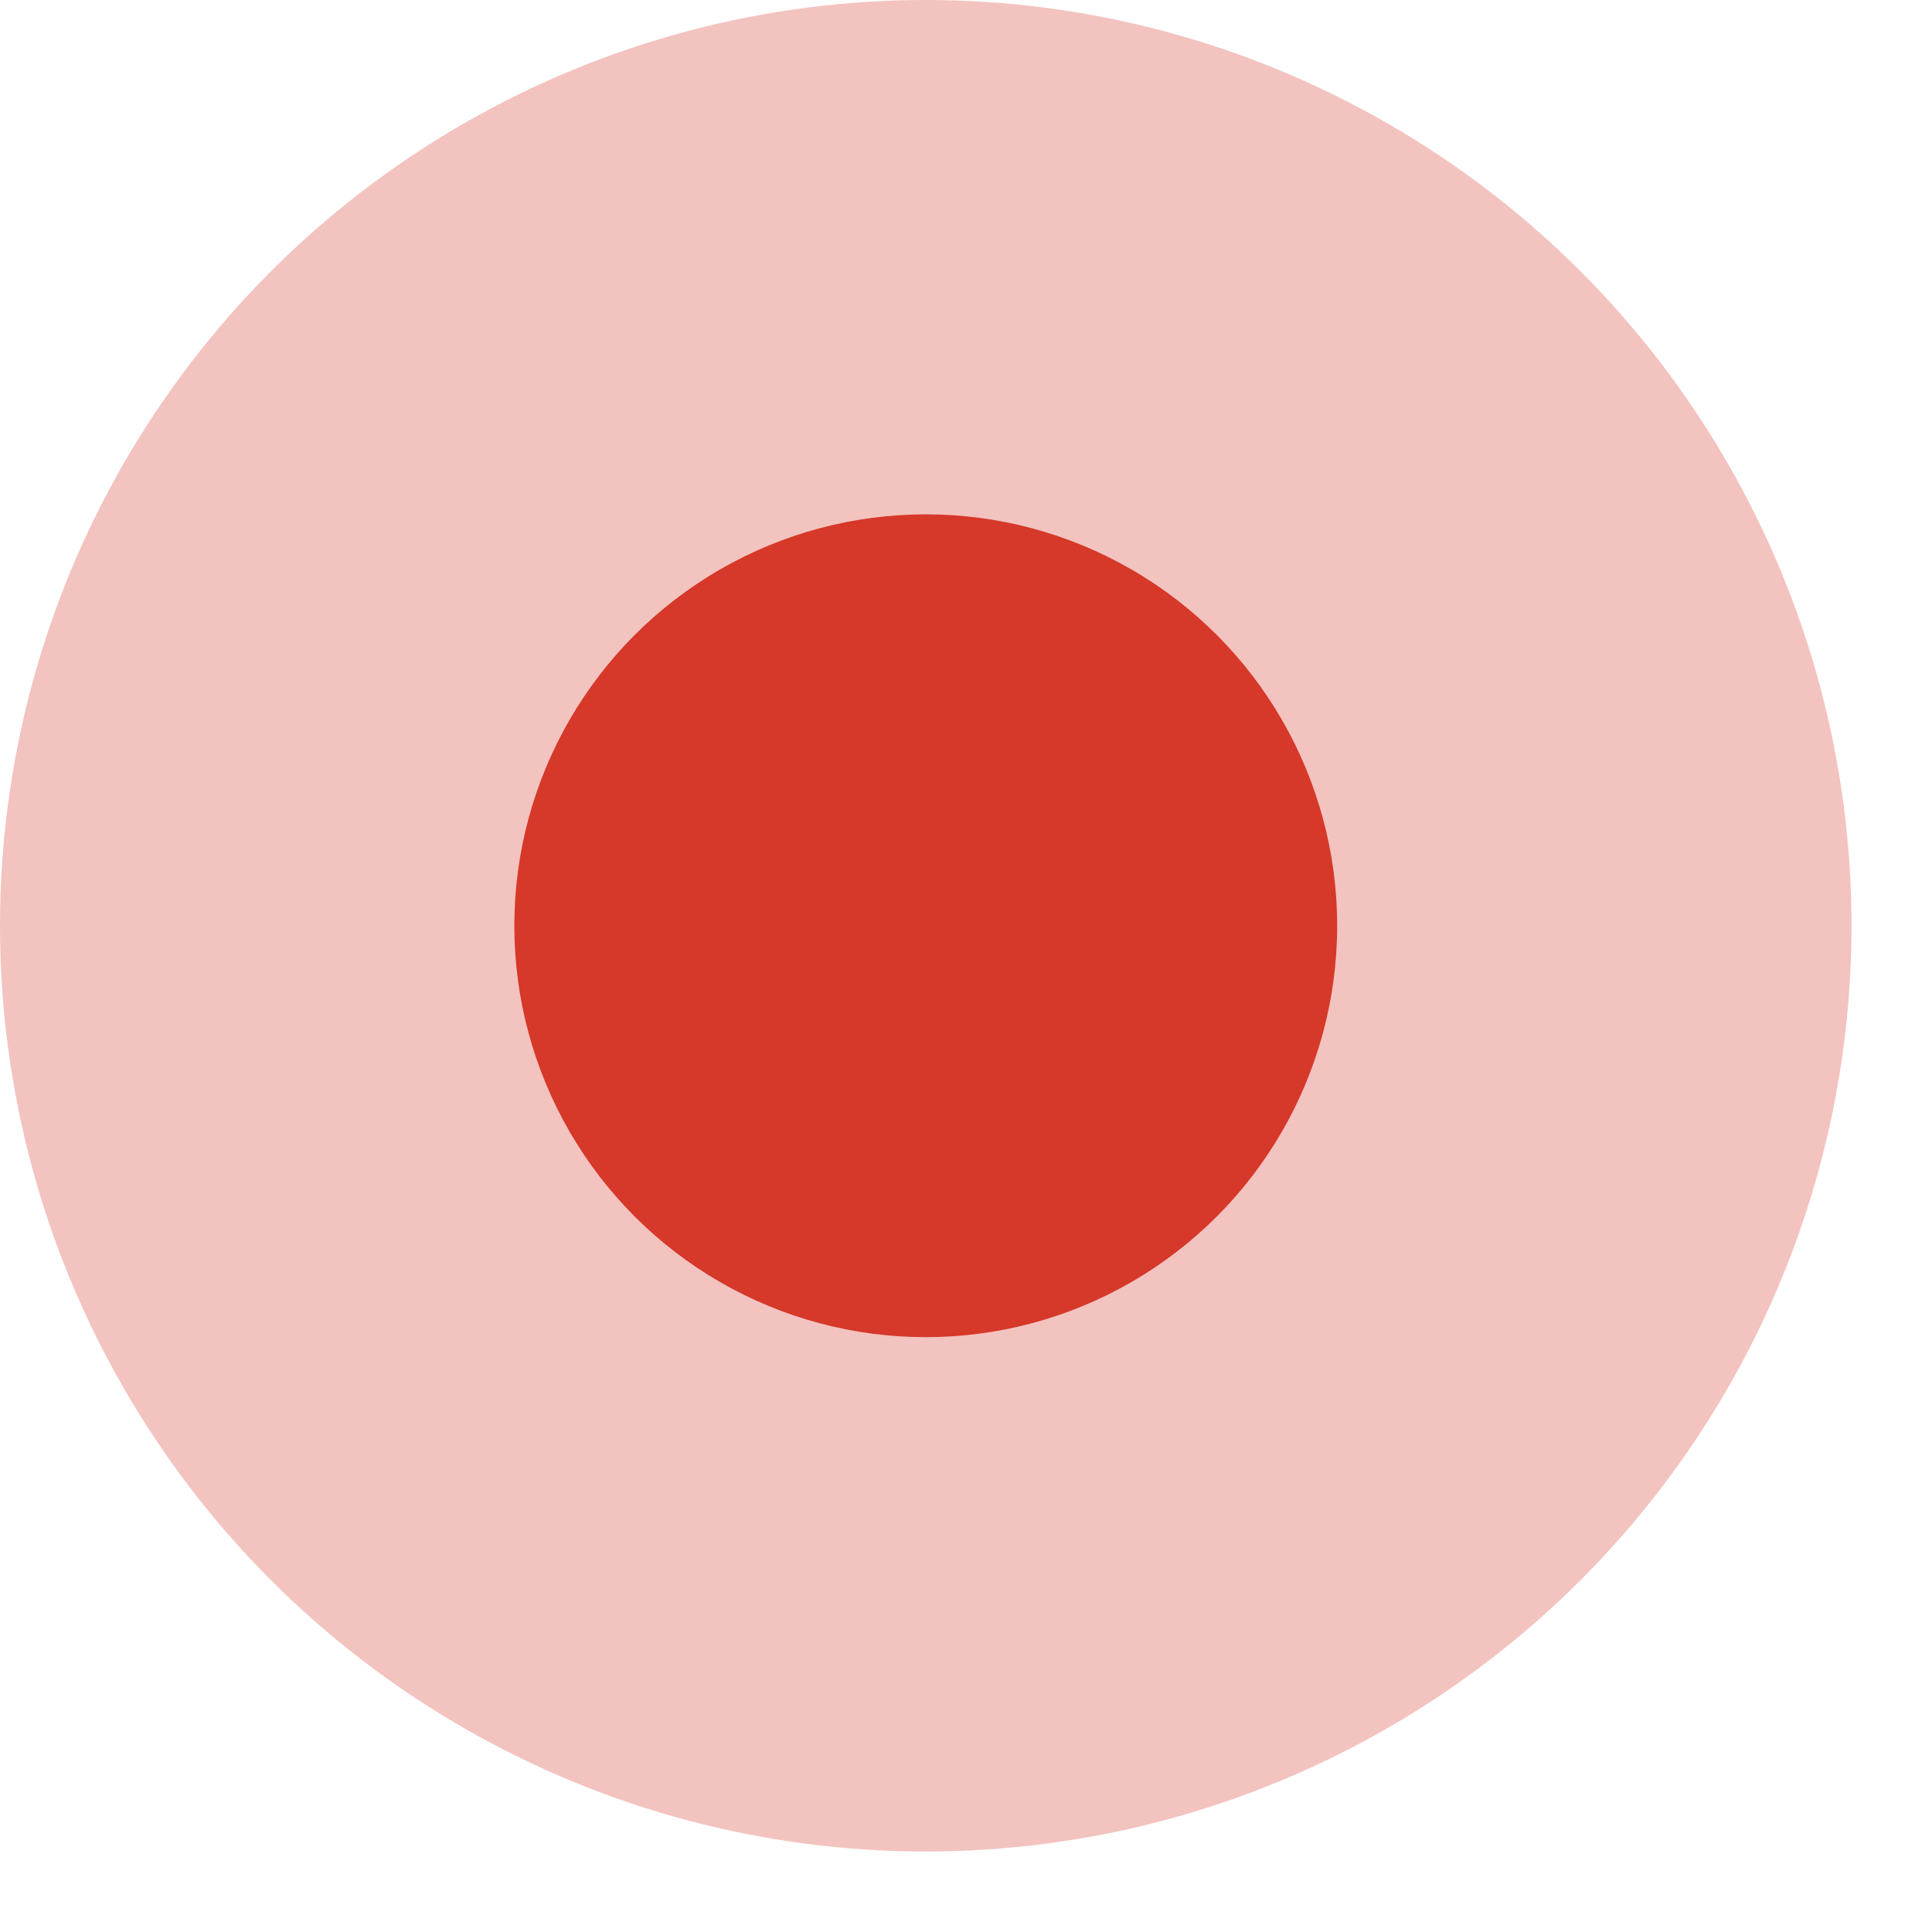
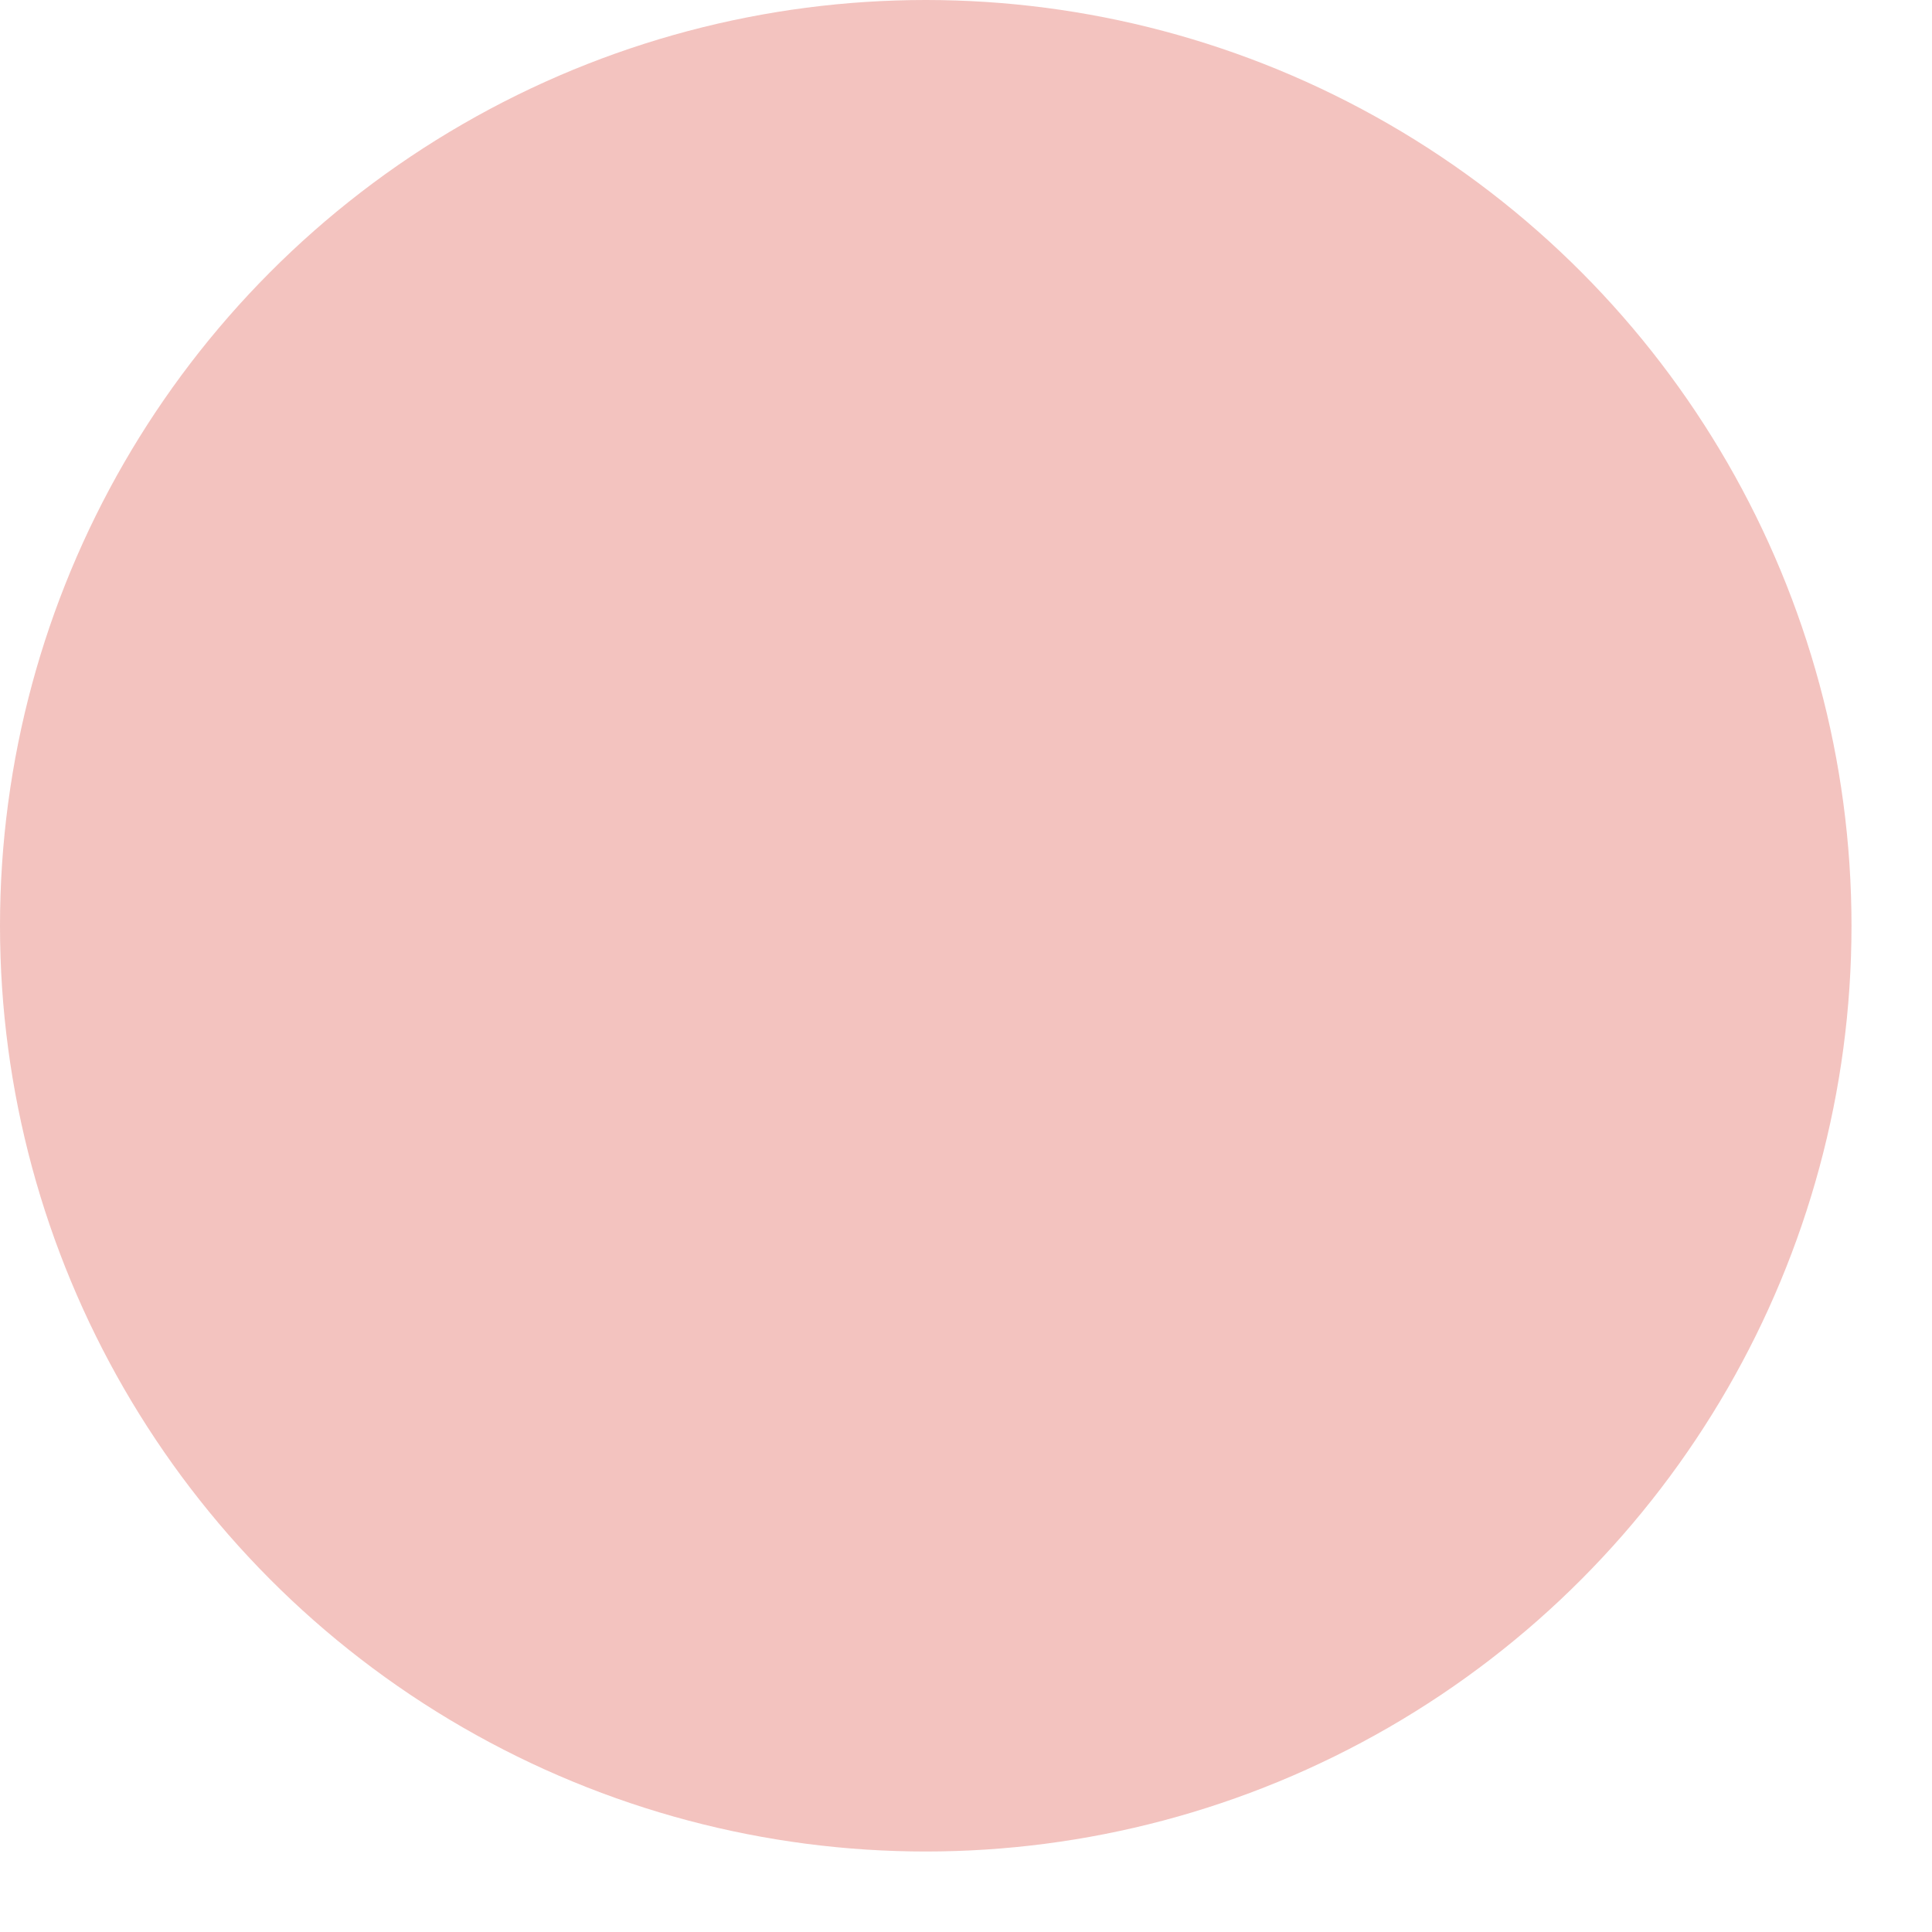
<svg xmlns="http://www.w3.org/2000/svg" width="18" height="18" viewBox="0 0 18 18" fill="none">
  <circle cx="8.625" cy="8.625" r="8.625" fill="#D63829" fill-opacity="0.3" />
-   <circle cx="8.625" cy="8.625" r="3.833" fill="#D63829" />
</svg>